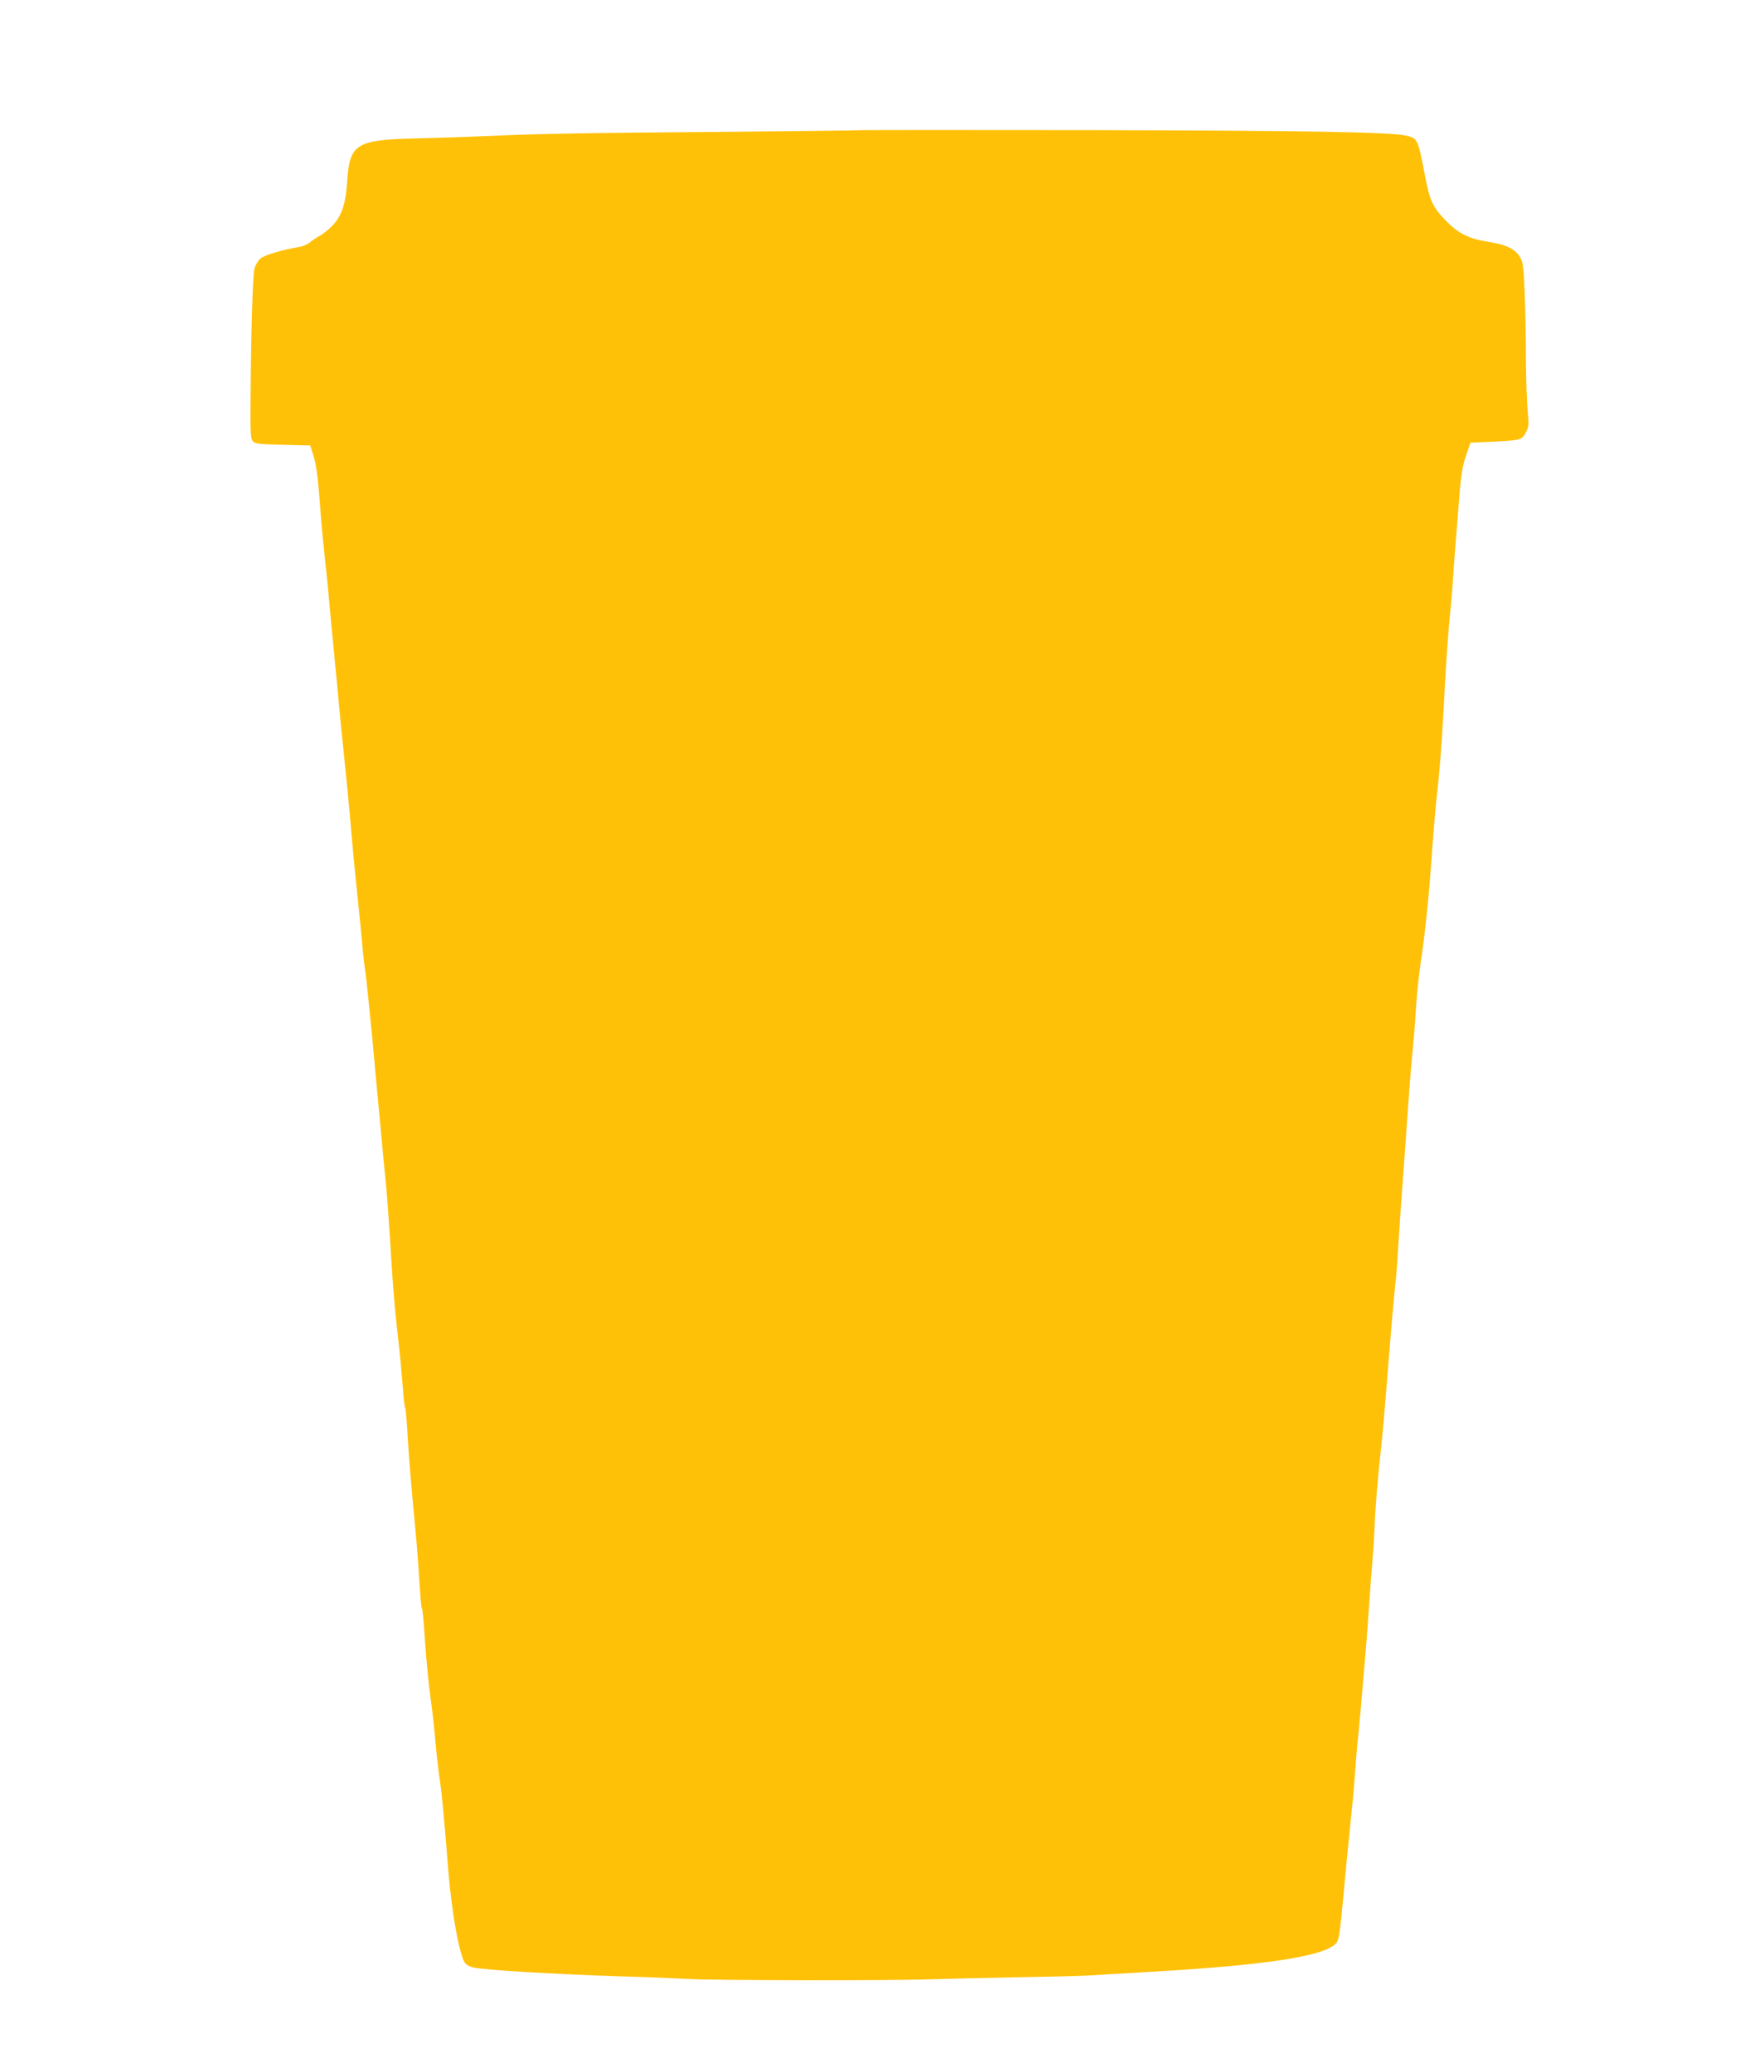
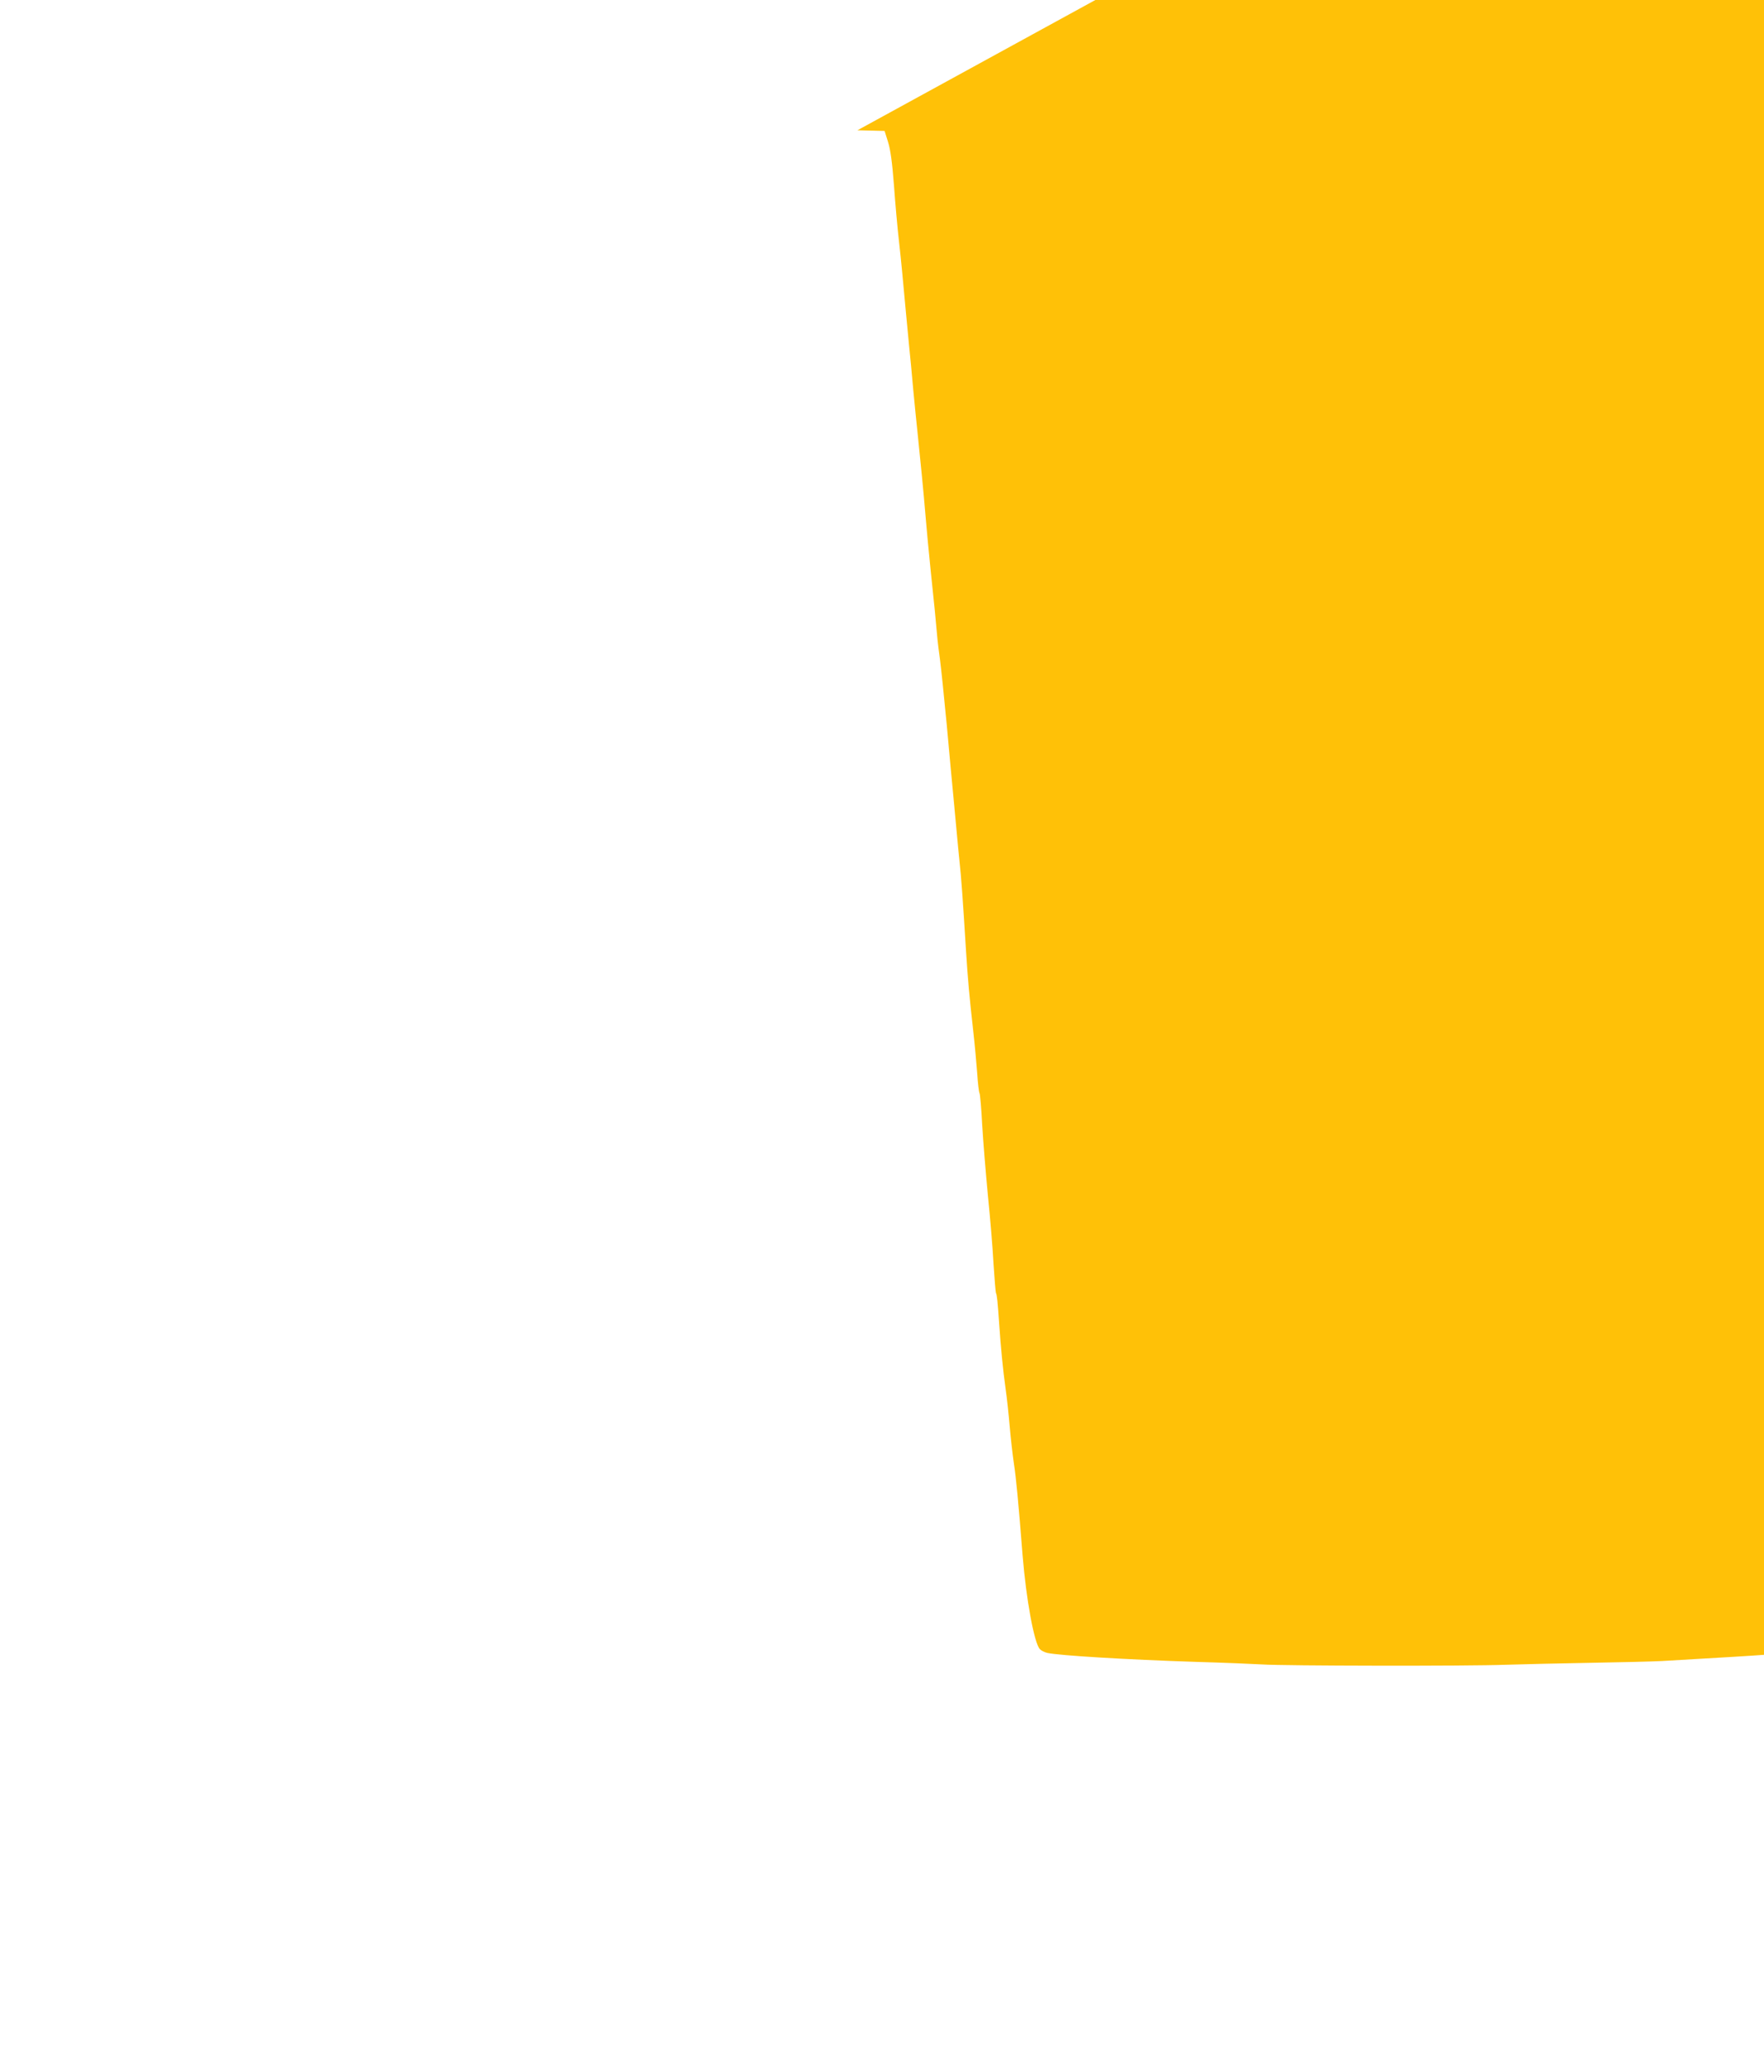
<svg xmlns="http://www.w3.org/2000/svg" version="1.0" width="1090pt" height="1280pt" viewBox="0 0 1090 1280" preserveAspectRatio="xMidYMid meet">
  <g transform="translate(0,1280) scale(0.1,-0.1)" fill="#ffc107" stroke="none">
-     <path d="M5298 11995 c-1 -1 -347 -5 -768 -9 -890 -7 -1215 -12 -1505 -26 -115 -5 -316 -12 -445 -15 -381 -8 -420 -32 -435 -268 -8 -136 -35 -215 -94 -274 -25 -25 -59 -52 -76 -60 -16 -9 -43 -26 -58 -39 -15 -13 -44 -26 -65 -29 -107 -18 -218 -51 -242 -72 -16 -13 -32 -41 -38 -65 -11 -42 -22 -434 -24 -846 -1 -177 1 -206 16 -220 13 -14 45 -17 185 -20 l168 -4 21 -67 c15 -47 26 -125 37 -270 8 -112 22 -268 31 -345 15 -136 21 -202 43 -441 6 -60 15 -155 20 -210 6 -55 17 -174 25 -265 9 -91 20 -208 26 -260 16 -153 38 -374 50 -520 6 -74 20 -223 31 -330 20 -187 36 -350 43 -435 2 -22 9 -76 15 -120 6 -44 25 -226 42 -405 16 -179 36 -392 44 -475 8 -82 17 -179 20 -215 3 -36 10 -105 15 -155 10 -89 21 -241 40 -550 11 -175 21 -287 45 -500 9 -77 19 -192 24 -256 4 -64 11 -121 15 -127 3 -6 11 -93 16 -194 6 -101 22 -295 35 -433 14 -137 30 -328 35 -424 6 -95 13 -177 15 -182 6 -9 11 -56 20 -189 9 -139 24 -292 40 -405 8 -55 19 -158 25 -230 6 -71 18 -175 26 -230 14 -92 27 -228 54 -570 22 -269 71 -537 106 -576 8 -9 29 -20 47 -24 74 -16 485 -41 912 -55 176 -5 363 -13 415 -16 130 -9 1271 -11 1505 -2 105 3 341 9 525 12 184 3 382 8 440 11 109 6 142 8 425 25 712 42 1063 99 1117 182 11 16 22 97 37 263 12 132 30 323 41 425 11 102 25 246 30 320 5 74 16 205 25 290 8 85 20 211 25 280 6 69 15 179 21 245 5 66 14 183 19 260 5 77 14 196 20 265 6 69 12 168 14 220 4 115 21 319 41 495 8 72 21 222 30 335 22 283 54 659 60 695 3 17 9 109 15 205 6 96 19 290 30 430 10 140 24 329 30 420 6 91 17 233 25 315 8 83 20 223 25 313 6 89 18 204 26 255 27 175 52 413 69 652 9 132 23 301 31 375 20 174 32 330 44 555 13 256 29 487 39 580 5 44 12 125 16 180 3 55 12 179 20 275 8 96 19 238 25 315 9 105 18 160 39 220 l27 80 137 6 c175 9 182 11 206 58 18 34 19 47 11 127 -5 49 -10 195 -11 324 0 129 -4 316 -8 416 -7 163 -10 184 -30 218 -31 49 -87 76 -195 92 -116 18 -185 51 -259 128 -85 87 -101 122 -132 281 -43 226 -45 229 -112 246 -90 23 -599 32 -1960 35 -787 1 -1433 1 -1435 -1z" />
+     <path d="M5298 11995 l168 -4 21 -67 c15 -47 26 -125 37 -270 8 -112 22 -268 31 -345 15 -136 21 -202 43 -441 6 -60 15 -155 20 -210 6 -55 17 -174 25 -265 9 -91 20 -208 26 -260 16 -153 38 -374 50 -520 6 -74 20 -223 31 -330 20 -187 36 -350 43 -435 2 -22 9 -76 15 -120 6 -44 25 -226 42 -405 16 -179 36 -392 44 -475 8 -82 17 -179 20 -215 3 -36 10 -105 15 -155 10 -89 21 -241 40 -550 11 -175 21 -287 45 -500 9 -77 19 -192 24 -256 4 -64 11 -121 15 -127 3 -6 11 -93 16 -194 6 -101 22 -295 35 -433 14 -137 30 -328 35 -424 6 -95 13 -177 15 -182 6 -9 11 -56 20 -189 9 -139 24 -292 40 -405 8 -55 19 -158 25 -230 6 -71 18 -175 26 -230 14 -92 27 -228 54 -570 22 -269 71 -537 106 -576 8 -9 29 -20 47 -24 74 -16 485 -41 912 -55 176 -5 363 -13 415 -16 130 -9 1271 -11 1505 -2 105 3 341 9 525 12 184 3 382 8 440 11 109 6 142 8 425 25 712 42 1063 99 1117 182 11 16 22 97 37 263 12 132 30 323 41 425 11 102 25 246 30 320 5 74 16 205 25 290 8 85 20 211 25 280 6 69 15 179 21 245 5 66 14 183 19 260 5 77 14 196 20 265 6 69 12 168 14 220 4 115 21 319 41 495 8 72 21 222 30 335 22 283 54 659 60 695 3 17 9 109 15 205 6 96 19 290 30 430 10 140 24 329 30 420 6 91 17 233 25 315 8 83 20 223 25 313 6 89 18 204 26 255 27 175 52 413 69 652 9 132 23 301 31 375 20 174 32 330 44 555 13 256 29 487 39 580 5 44 12 125 16 180 3 55 12 179 20 275 8 96 19 238 25 315 9 105 18 160 39 220 l27 80 137 6 c175 9 182 11 206 58 18 34 19 47 11 127 -5 49 -10 195 -11 324 0 129 -4 316 -8 416 -7 163 -10 184 -30 218 -31 49 -87 76 -195 92 -116 18 -185 51 -259 128 -85 87 -101 122 -132 281 -43 226 -45 229 -112 246 -90 23 -599 32 -1960 35 -787 1 -1433 1 -1435 -1z" />
  </g>
</svg>